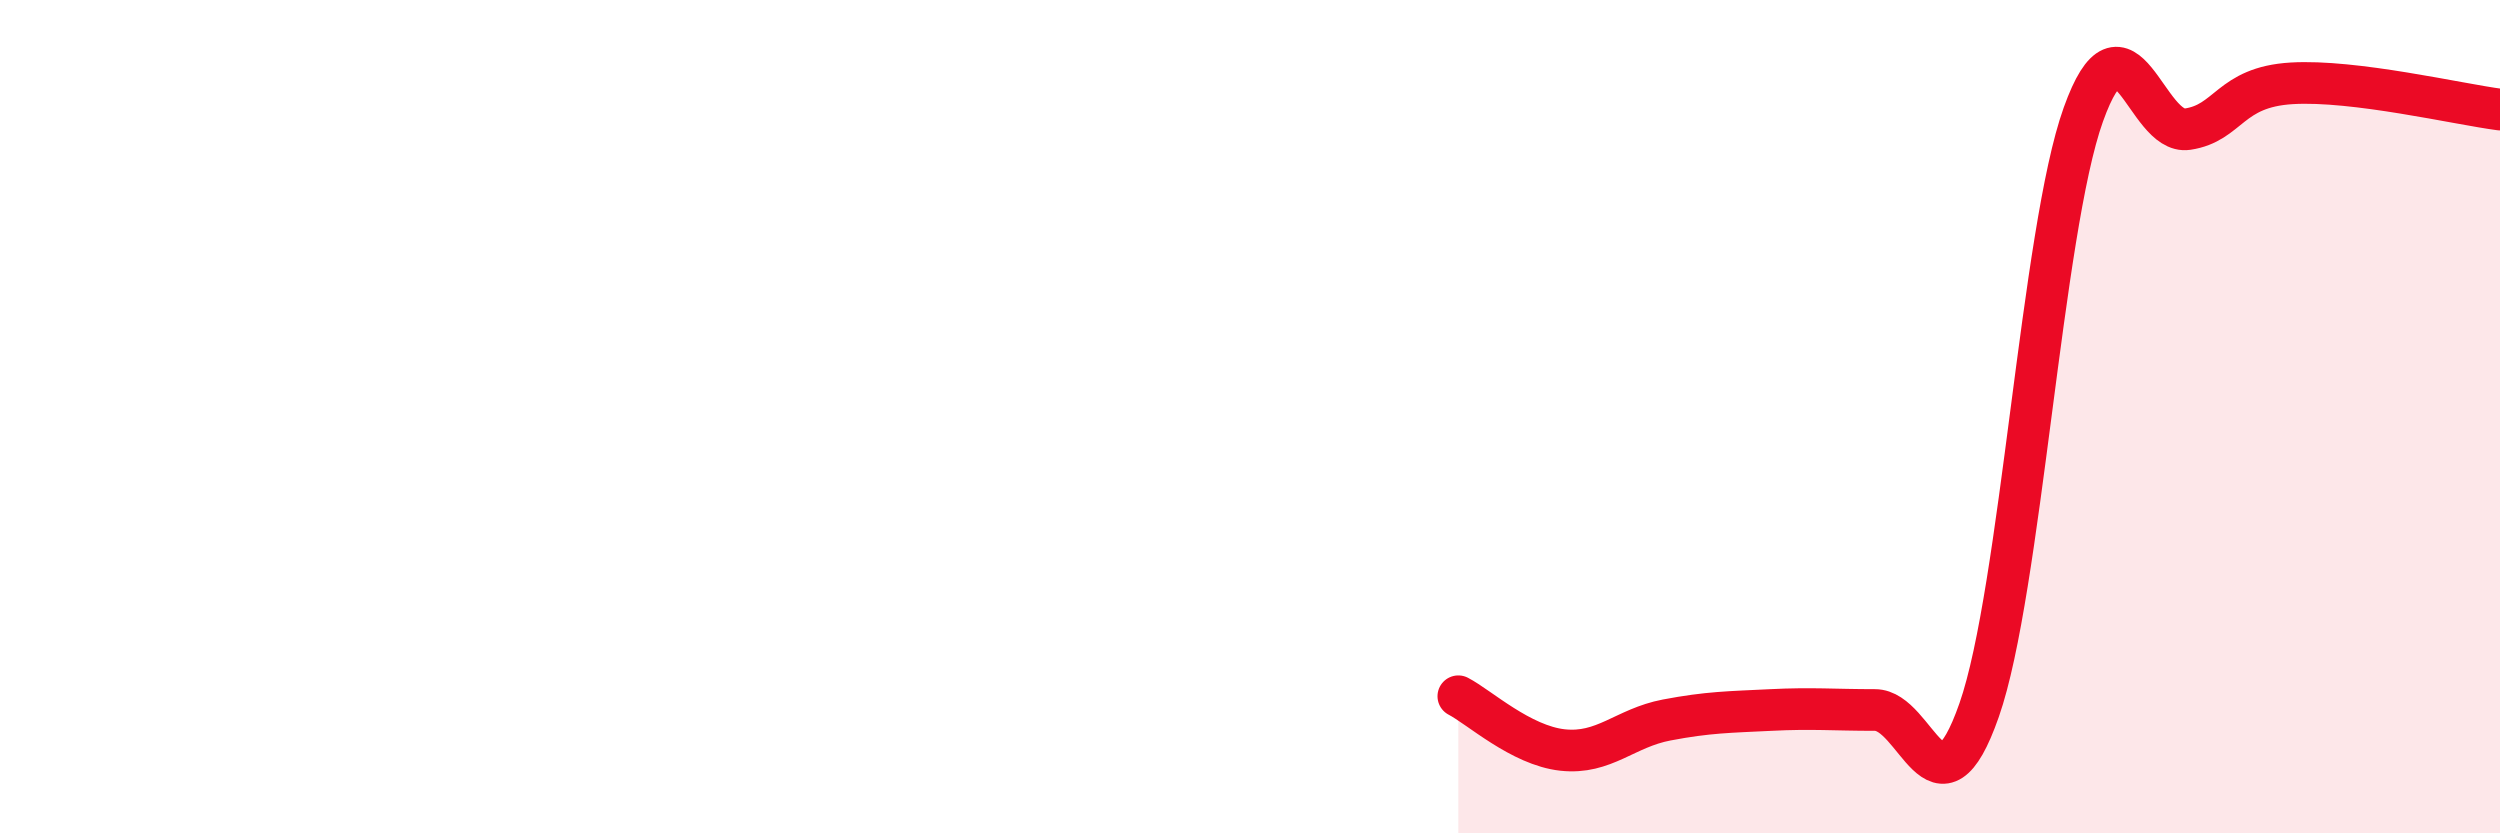
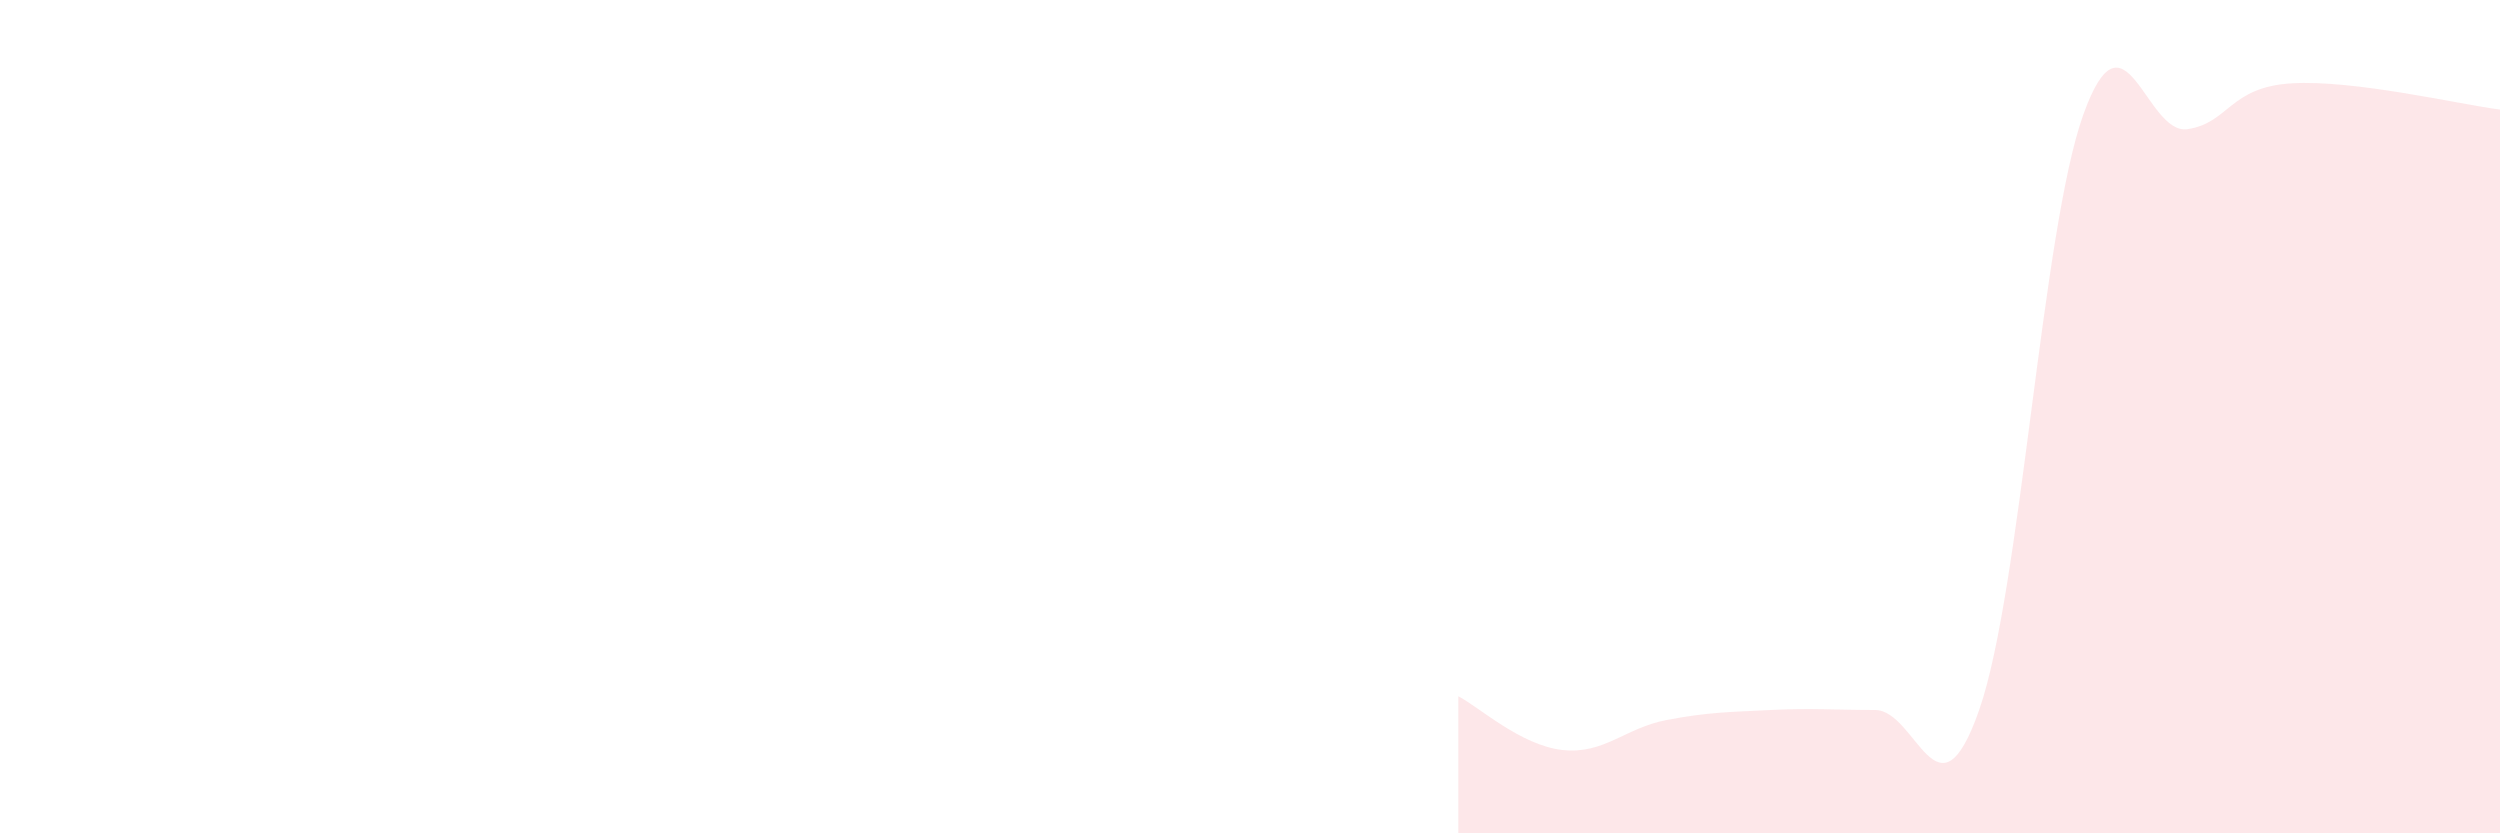
<svg xmlns="http://www.w3.org/2000/svg" width="60" height="20" viewBox="0 0 60 20">
  <path d="M 35,16.71 C 35.5,16.97 36.5,17.89 37.5,18 C 38.5,18.11 39,17.47 40,17.28 C 41,17.09 41.5,17.09 42.5,17.04 C 43.5,16.99 44,17.04 45,17.04 C 46,17.04 46.5,19.9 47.5,17.04 C 48.5,14.18 49,5.54 50,2.75 C 51,-0.04 51.5,3.25 52.5,3.1 C 53.5,2.95 53.5,2.09 55,2 C 56.5,1.91 59,2.5 60,2.63L60 20L35 20Z" fill="#EB0A25" opacity="0.1" stroke-linecap="round" stroke-linejoin="round" />
-   <path d="M 35,16.71 C 35.5,16.97 36.5,17.89 37.5,18 C 38.5,18.11 39,17.47 40,17.28 C 41,17.09 41.5,17.09 42.5,17.04 C 43.5,16.99 44,17.04 45,17.04 C 46,17.04 46.5,19.9 47.5,17.04 C 48.5,14.18 49,5.54 50,2.75 C 51,-0.04 51.5,3.25 52.5,3.1 C 53.5,2.95 53.5,2.09 55,2 C 56.5,1.91 59,2.5 60,2.63" stroke="#EB0A25" stroke-width="1" fill="none" stroke-linecap="round" stroke-linejoin="round" />
</svg>